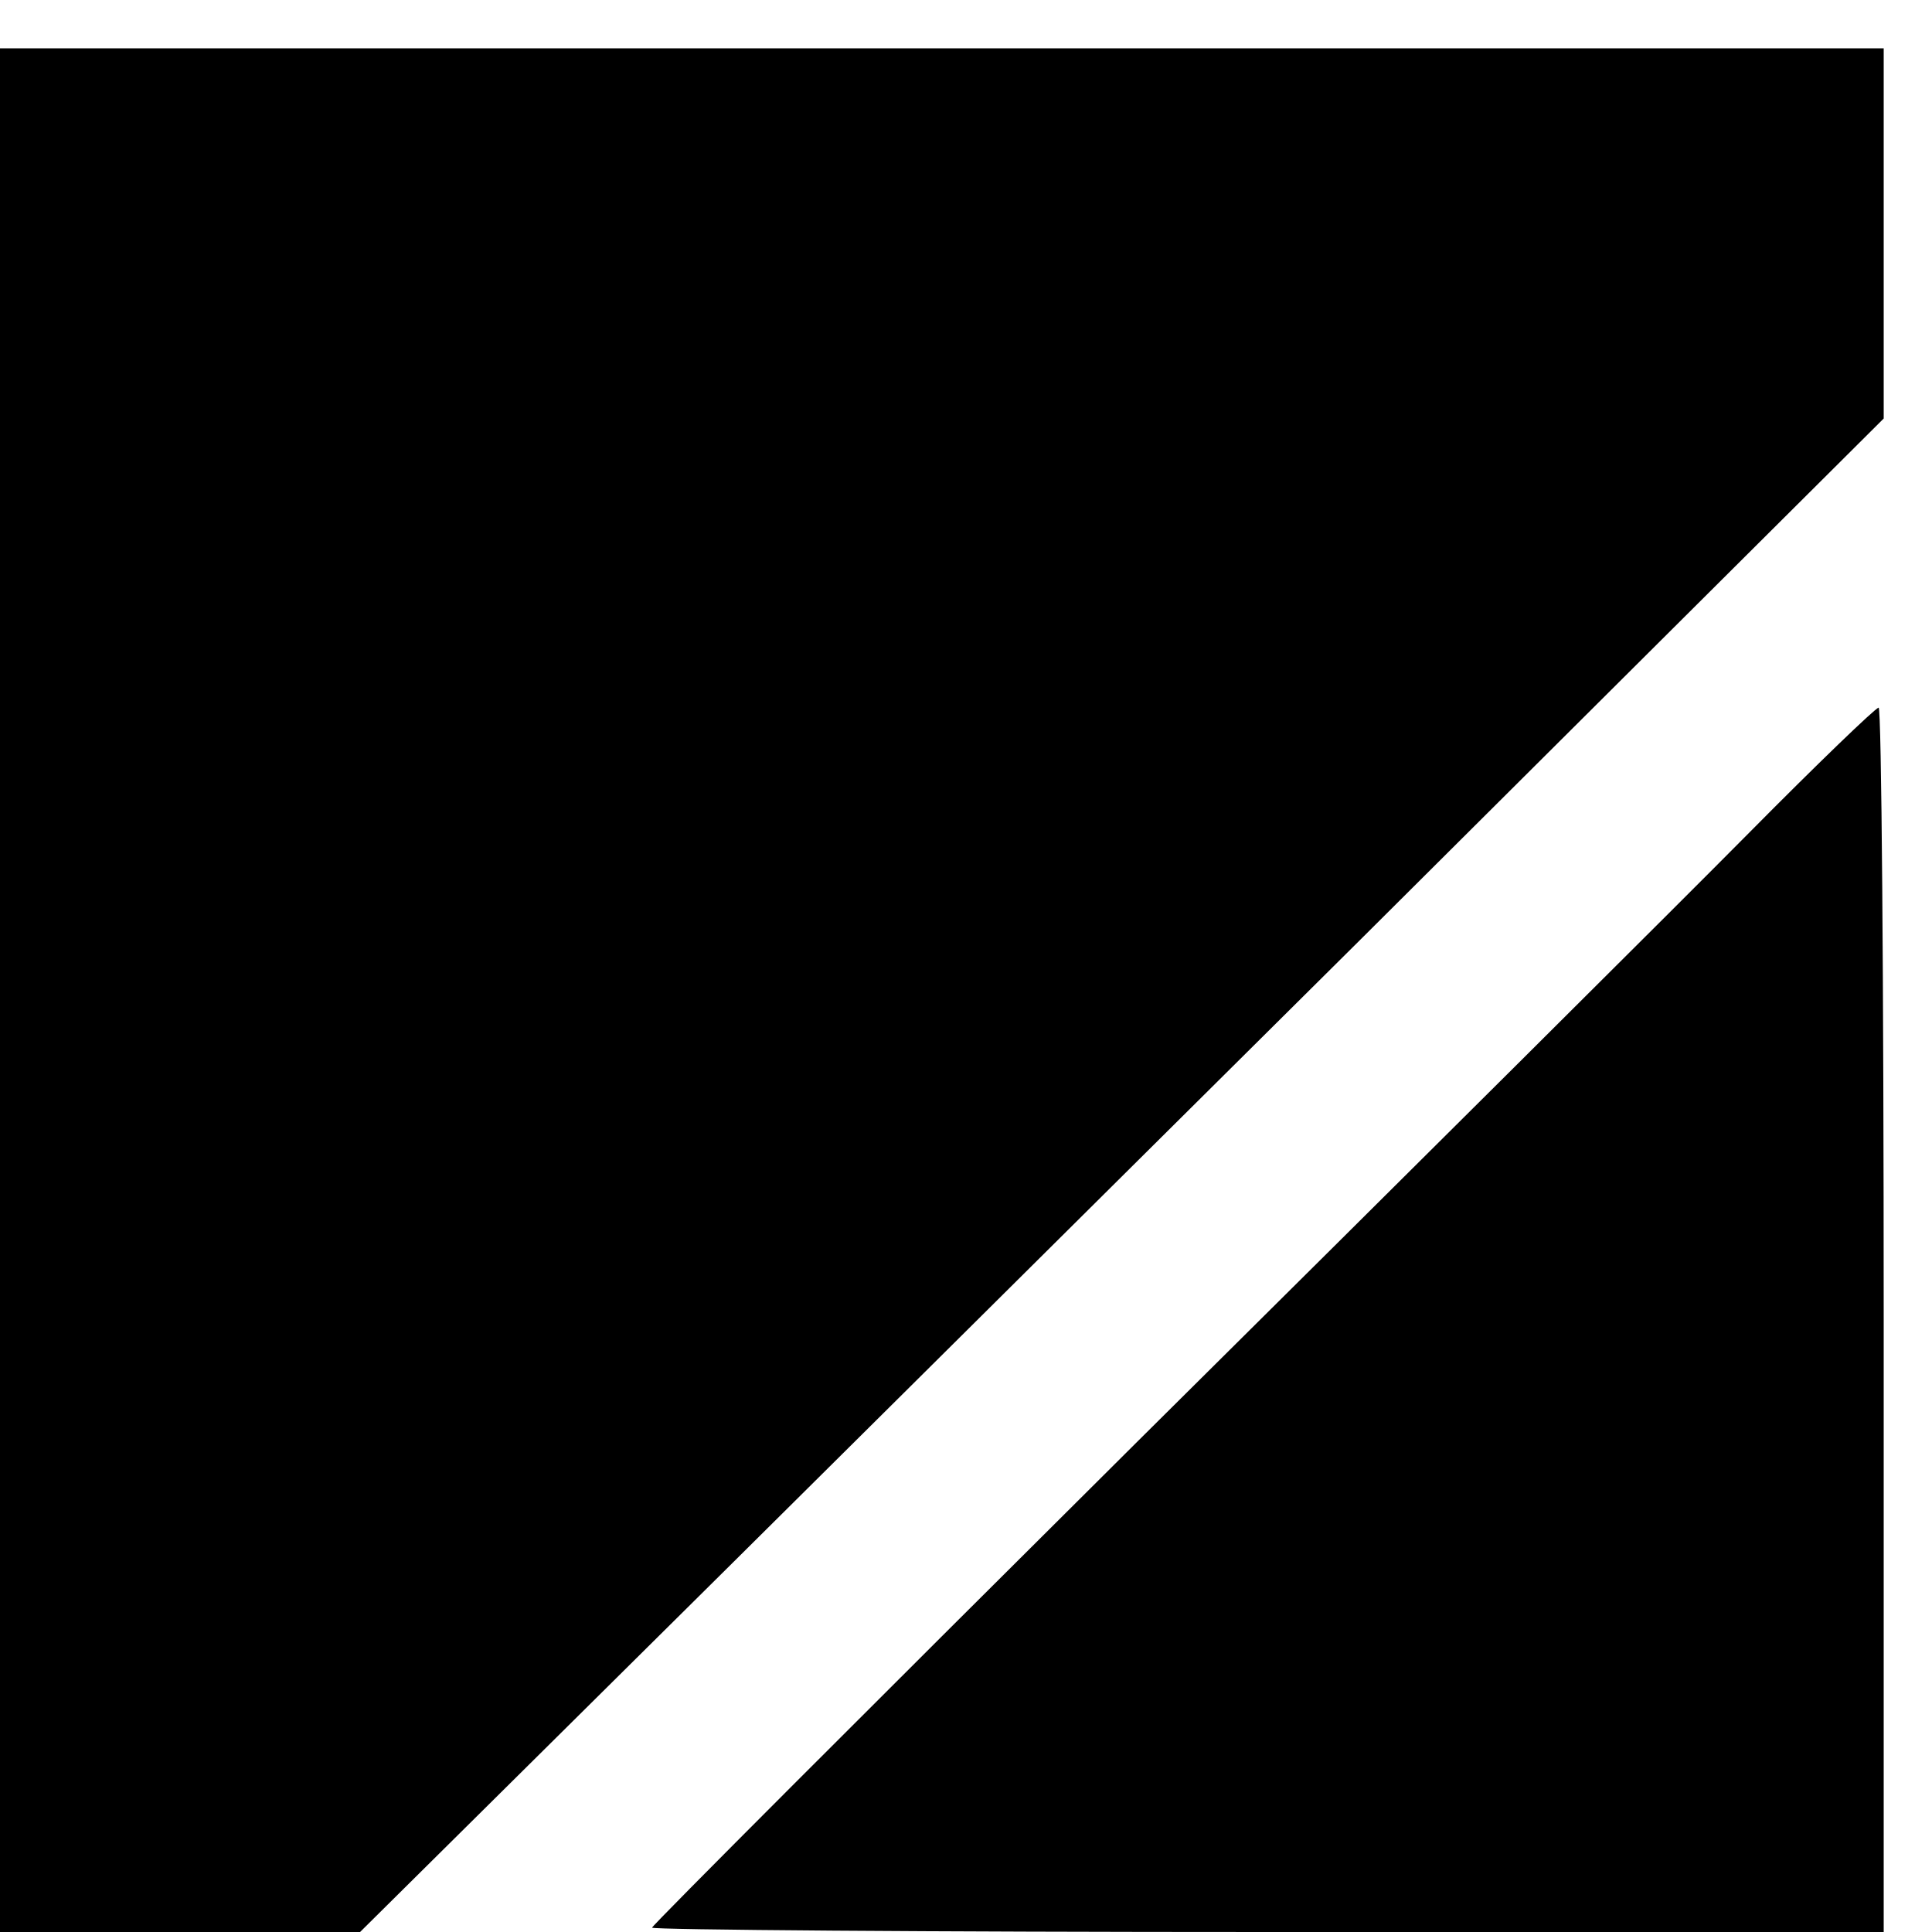
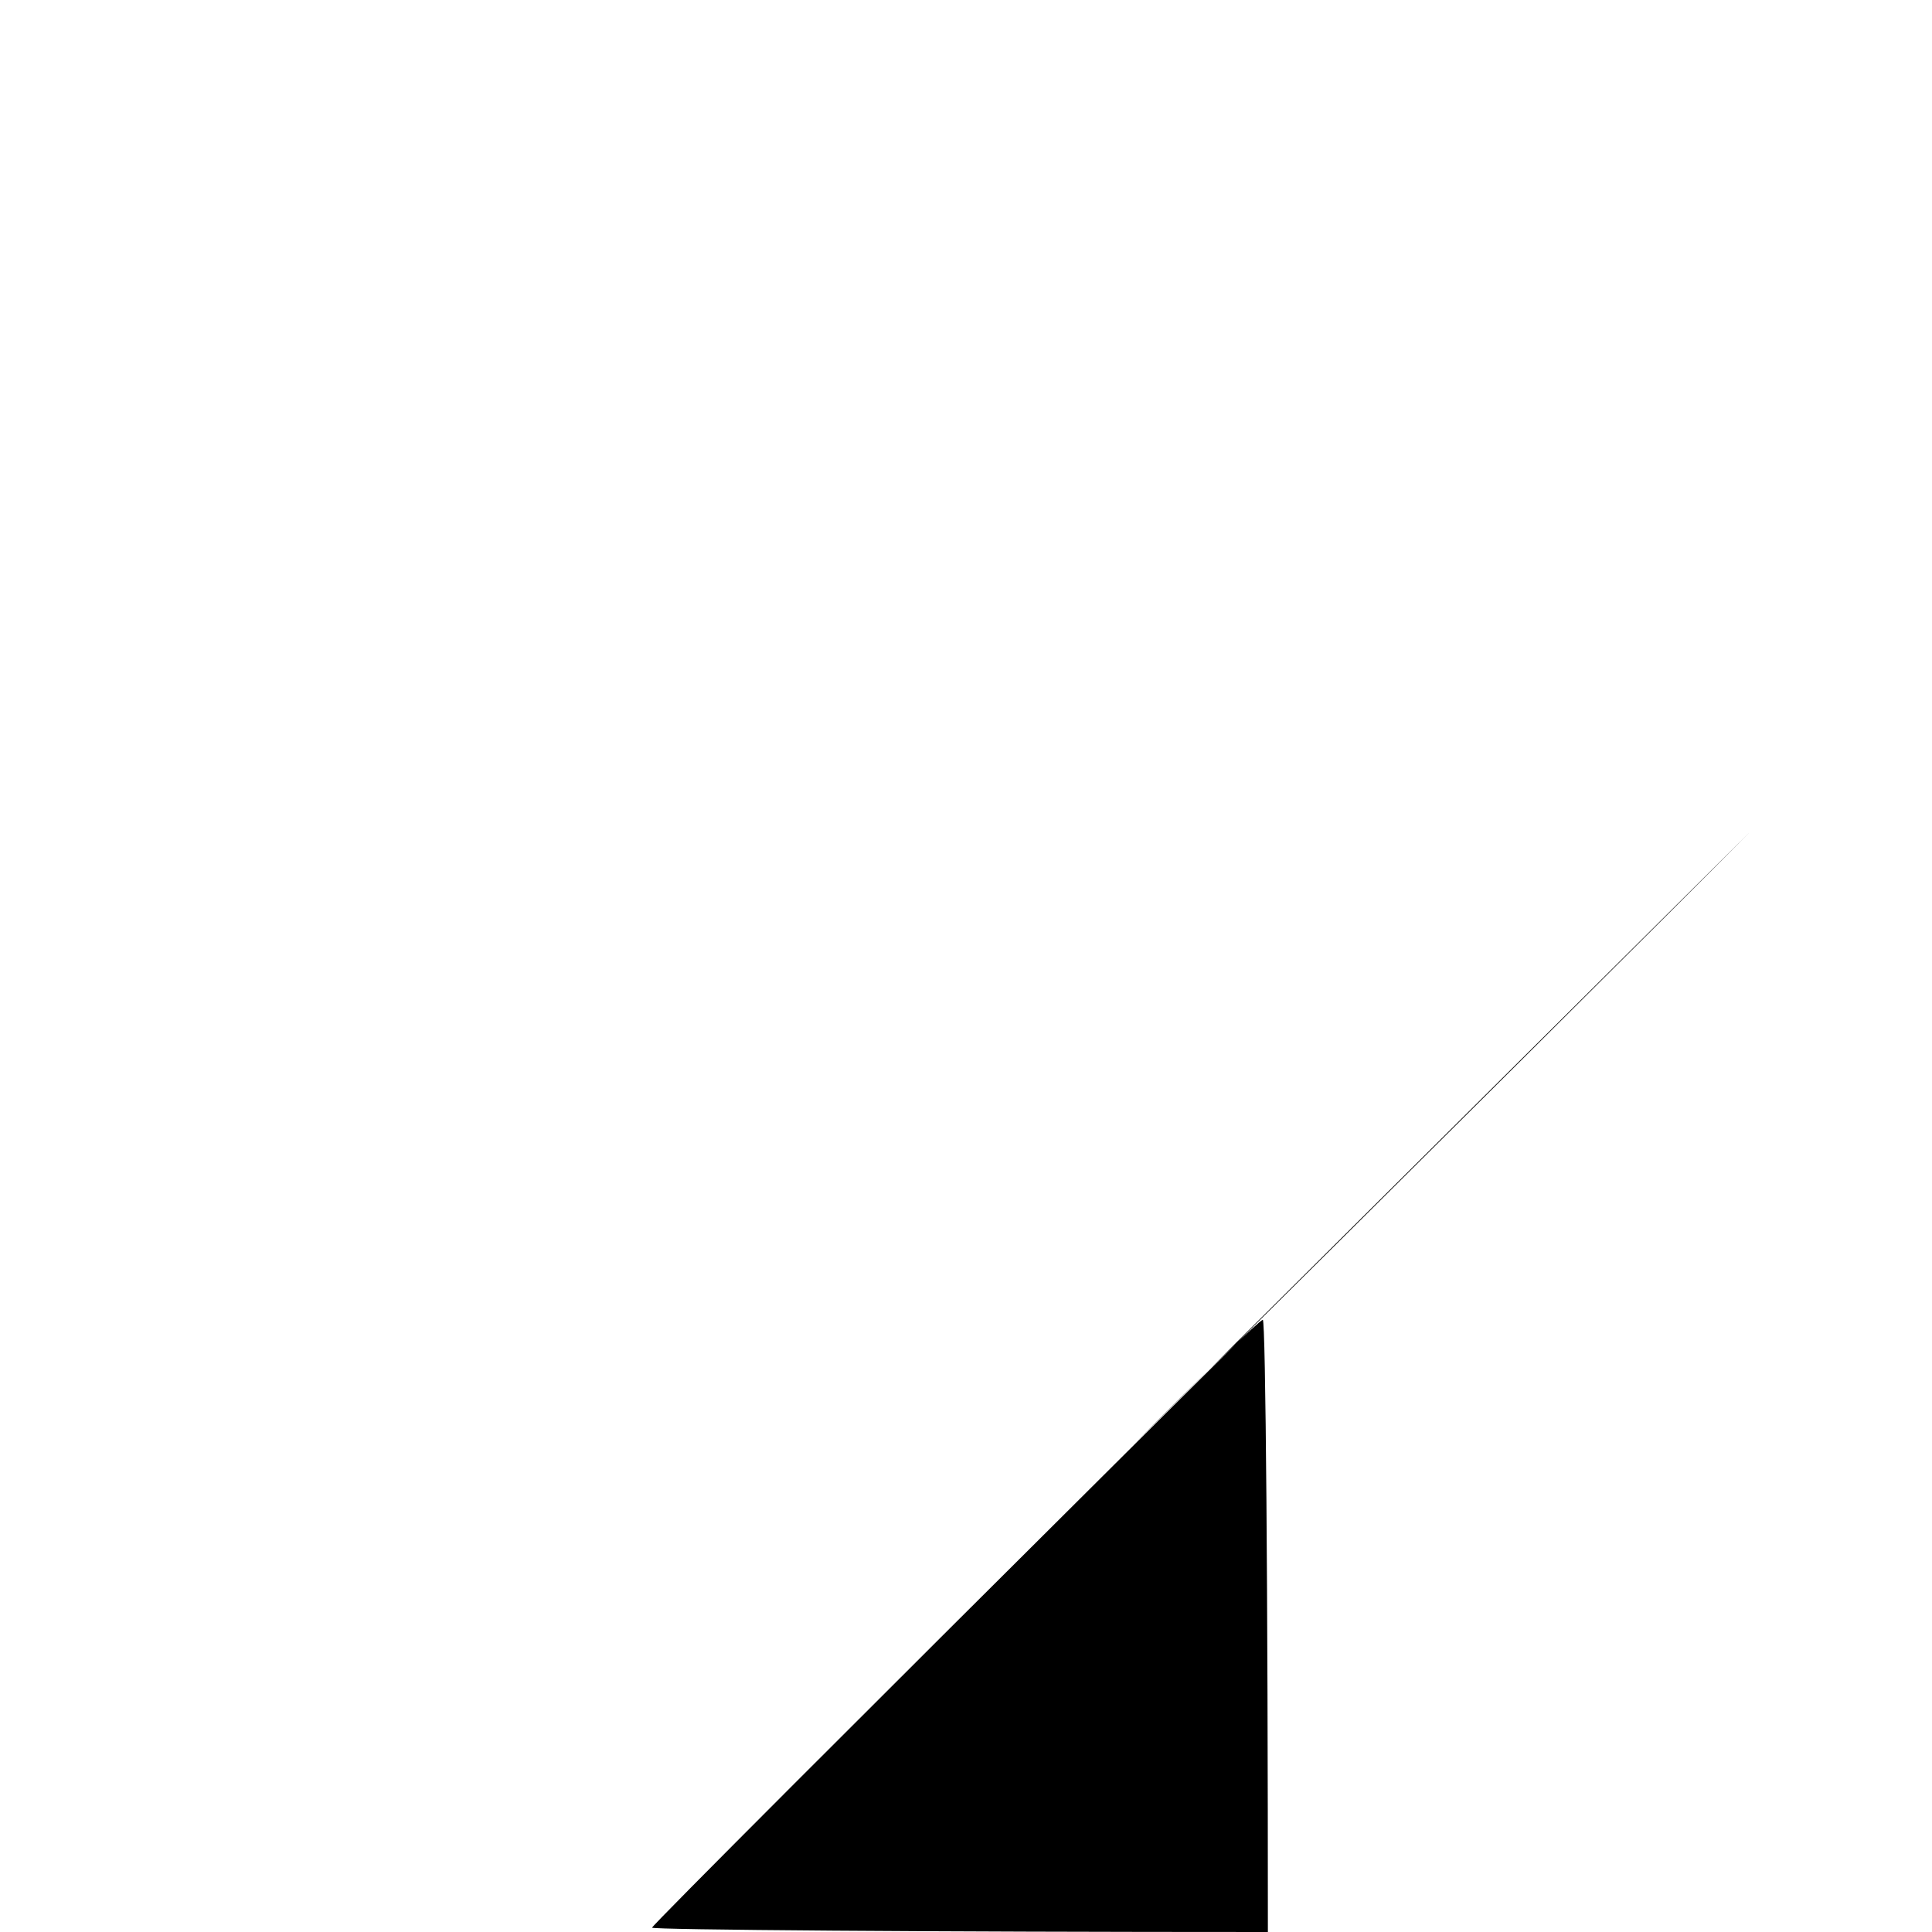
<svg xmlns="http://www.w3.org/2000/svg" version="1.0" width="16pt" height="16pt" viewBox="0 0 16 16" preserveAspectRatio="xMidYMid meet">
  <g transform="translate(0,16) scale(0.006,-0.006)" fill="#000000" stroke="none">
-     <path d="M0 1300 l0 -1300 249 0 248 0 329 326 c181 179 654 649 1052 1044 l722 719 0 255 0 256 -1300 0 -1300 0 0 -1300z" />
-     <path d="M2414 1517 c-94 -95 -473 -472 -843 -839 -369 -367 -671 -669 -671 -672 0 -3 383 -6 850 -6 l850 0 0 845 c0 465 -3 845 -7 845 -5 -1 -85 -78 -179 -173z" />
+     <path d="M2414 1517 c-94 -95 -473 -472 -843 -839 -369 -367 -671 -669 -671 -672 0 -3 383 -6 850 -6 c0 465 -3 845 -7 845 -5 -1 -85 -78 -179 -173z" />
  </g>
</svg>